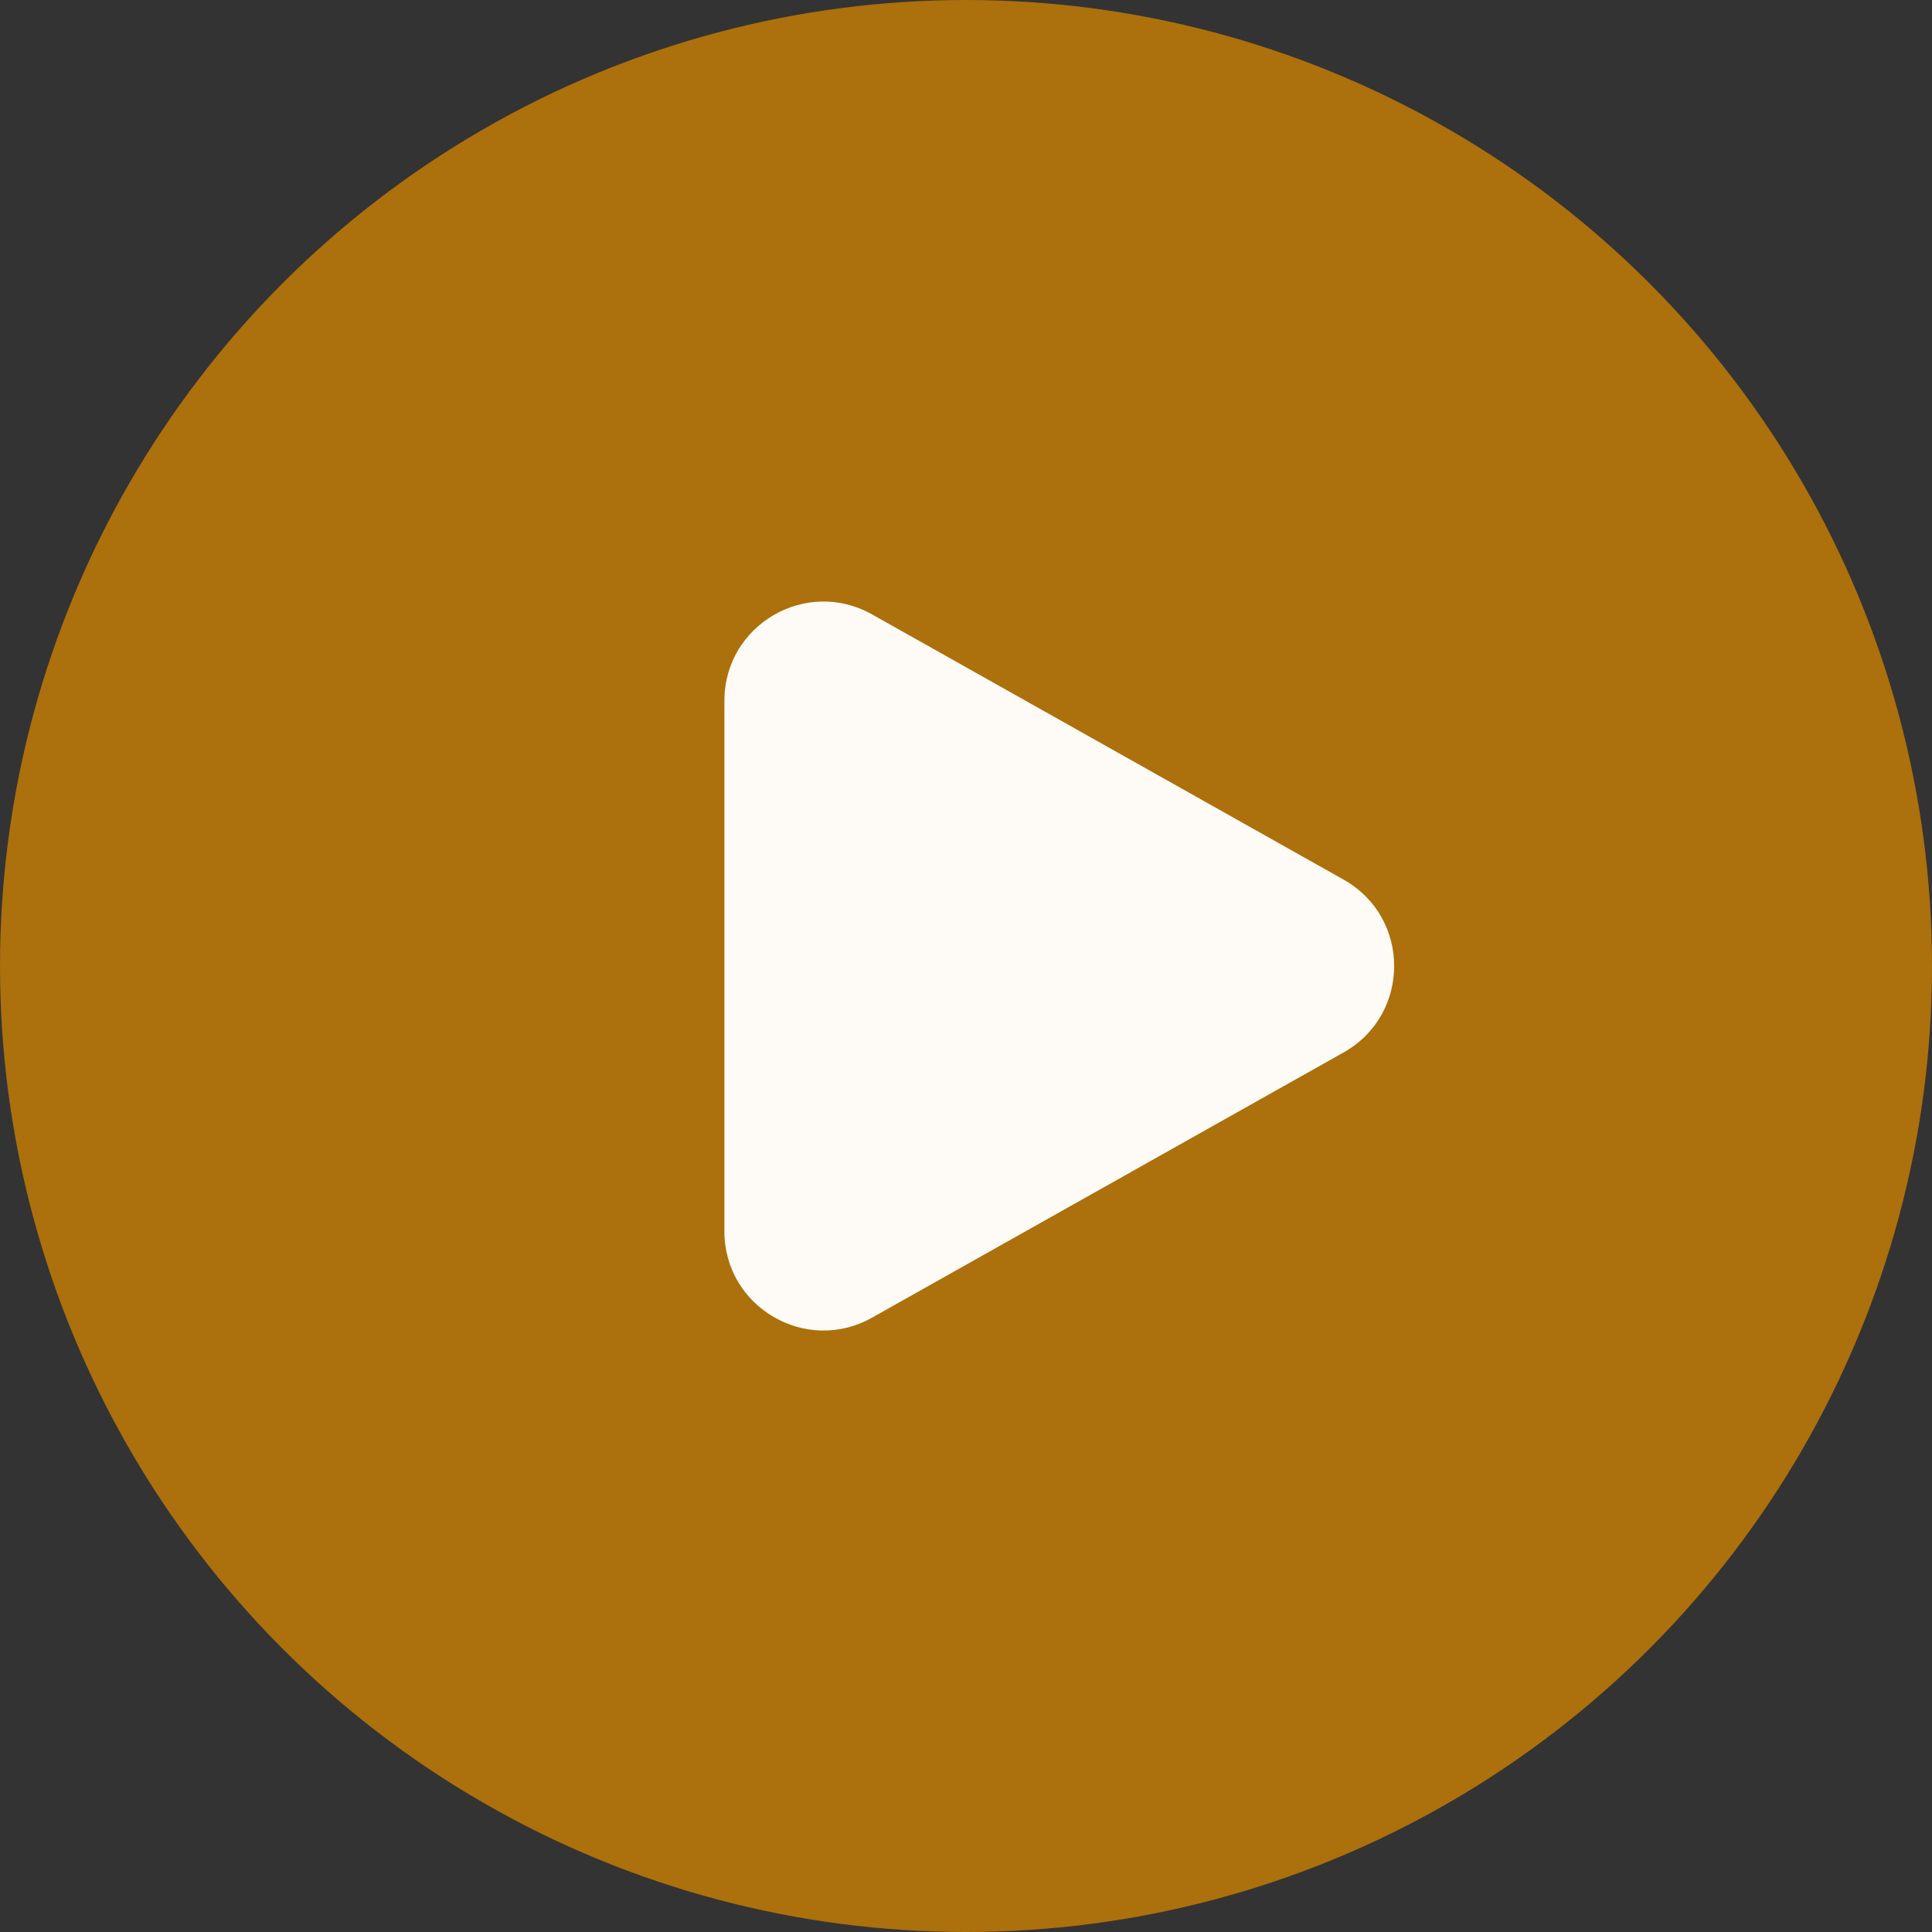
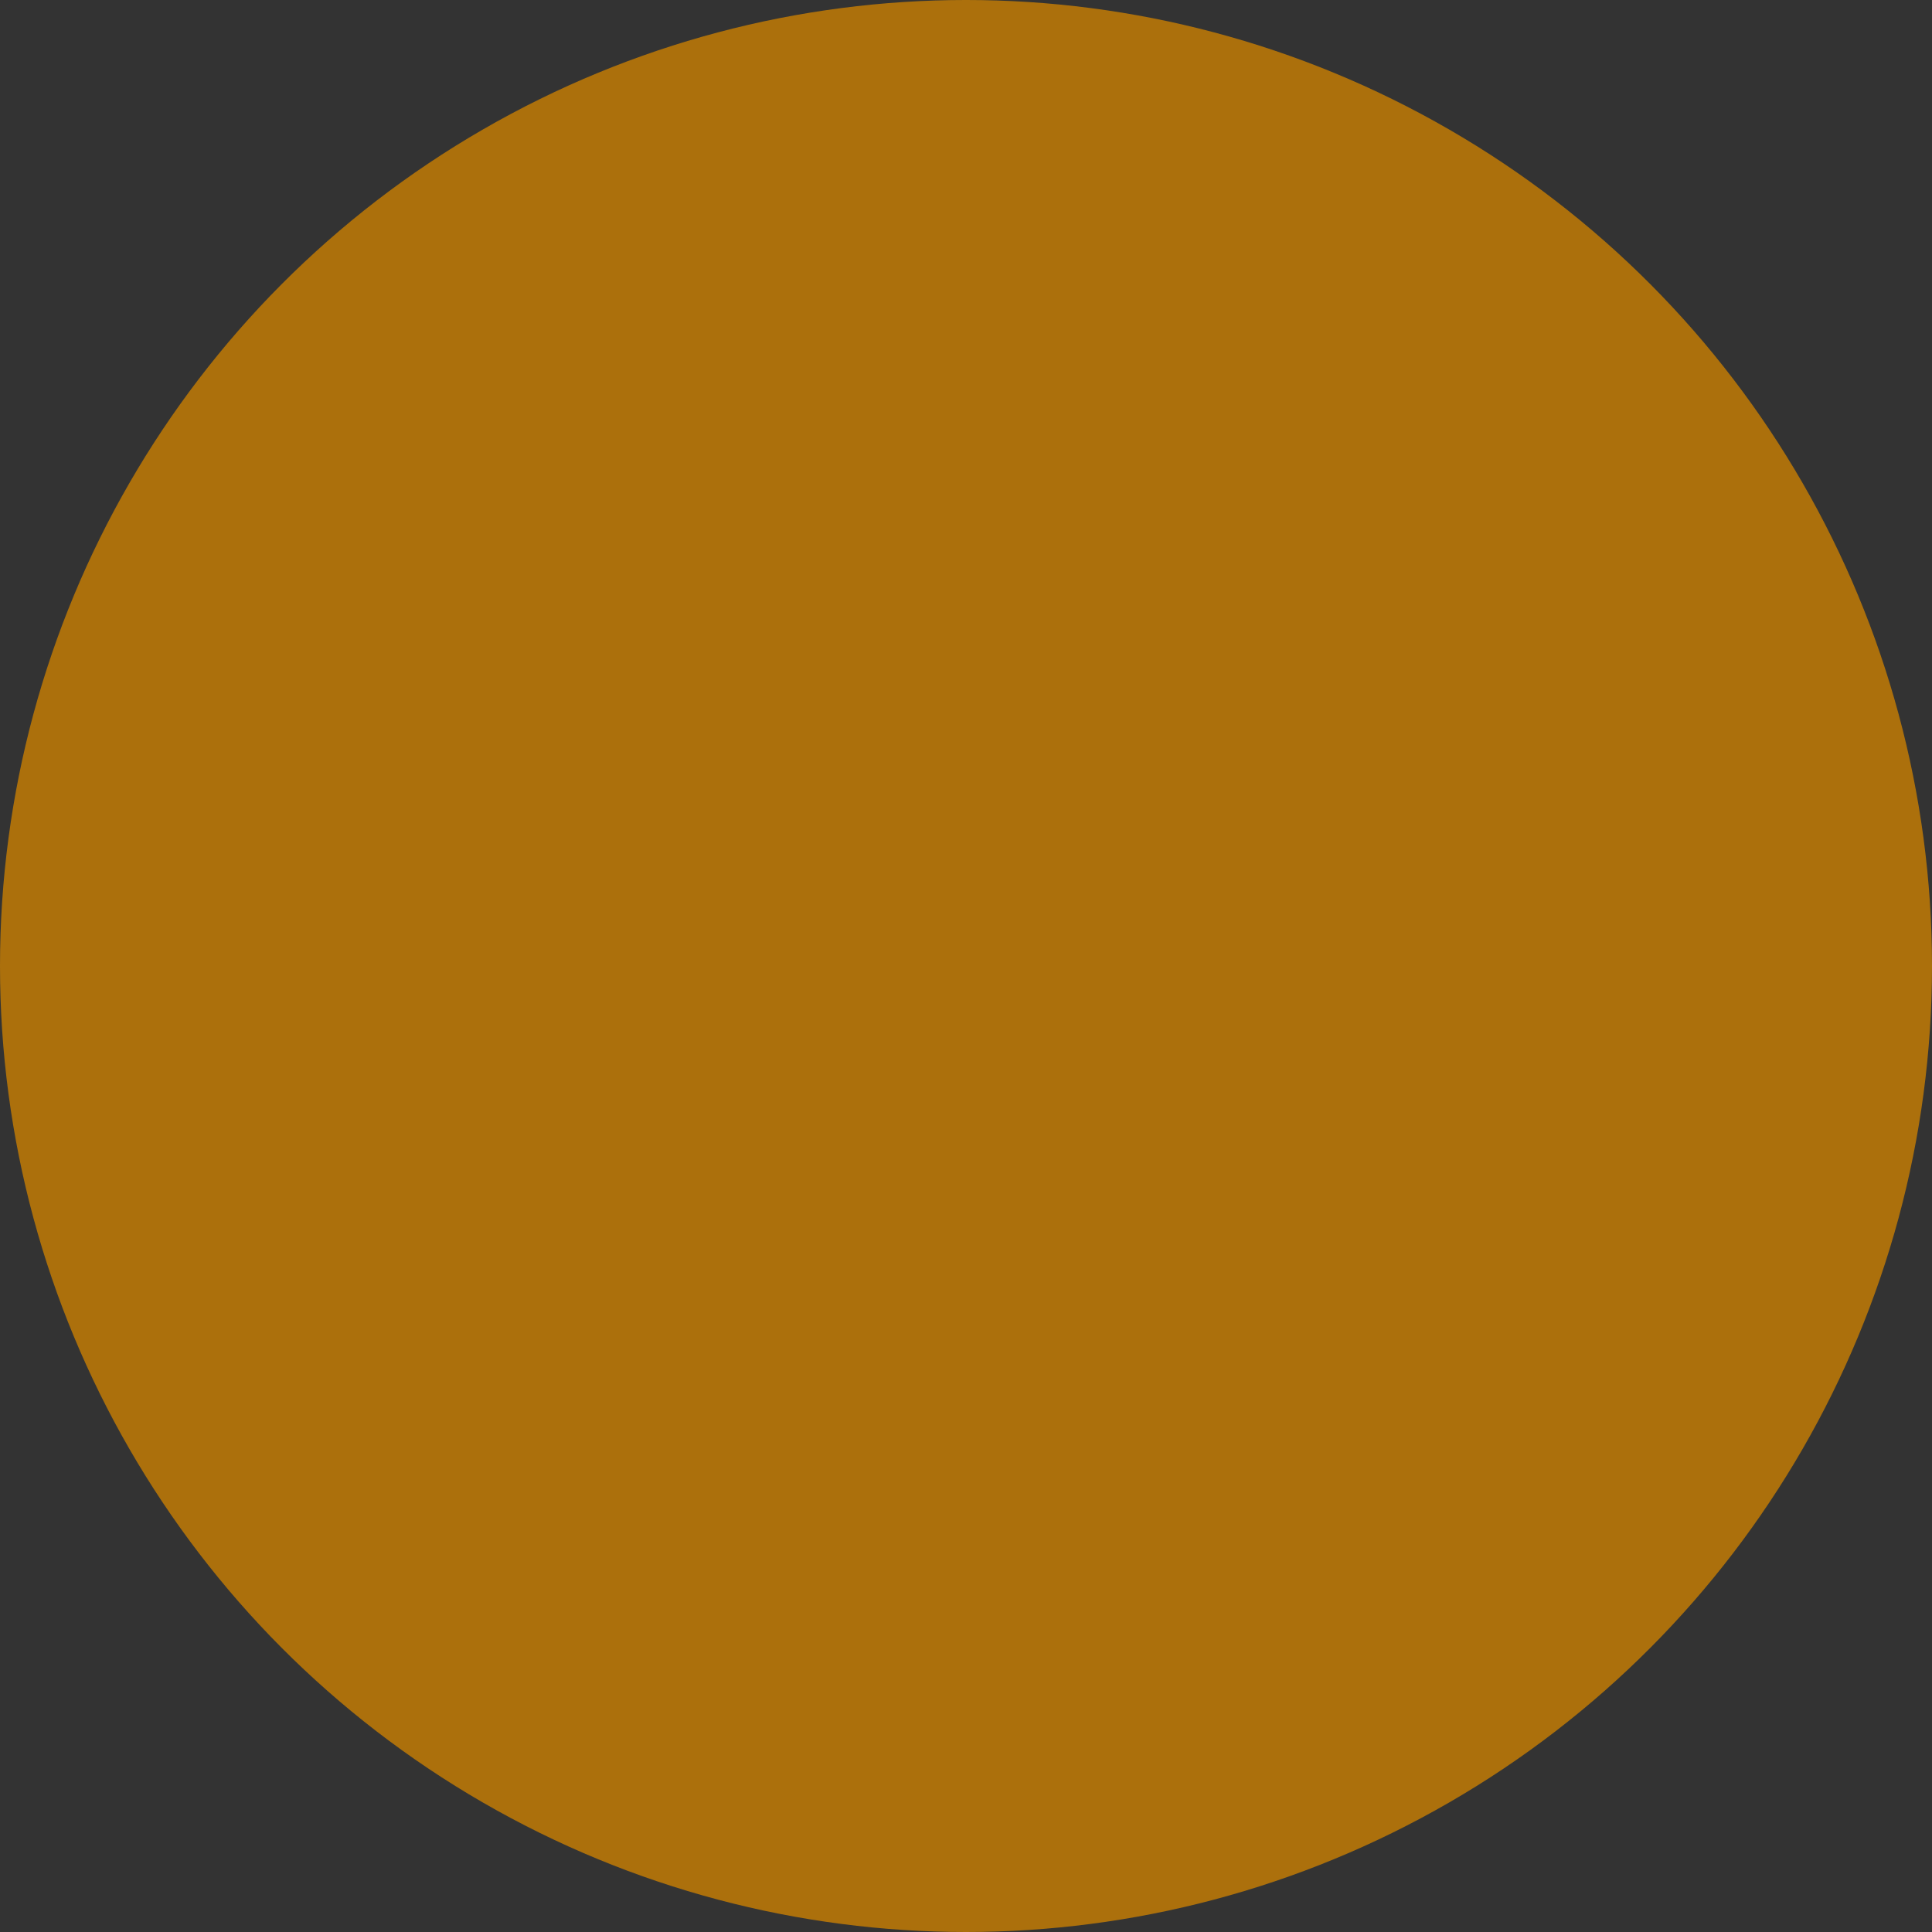
<svg xmlns="http://www.w3.org/2000/svg" width="39" height="39" viewBox="0 0 39 39" fill="none">
  <rect x="0" y="0" width="39" height="39" fill="#333333" stroke="none" />
  <circle cx="19.5" cy="19.5" r="19.5" fill="#AC700C" />
-   <path d="M27.124 17.757C28.483 18.522 28.483 20.479 27.124 21.244L17.603 26.599C16.27 27.349 14.623 26.386 14.623 24.856L14.623 14.145C14.623 12.616 16.27 11.652 17.603 12.402L27.124 17.757Z" fill="#FEFBF6" />
</svg>